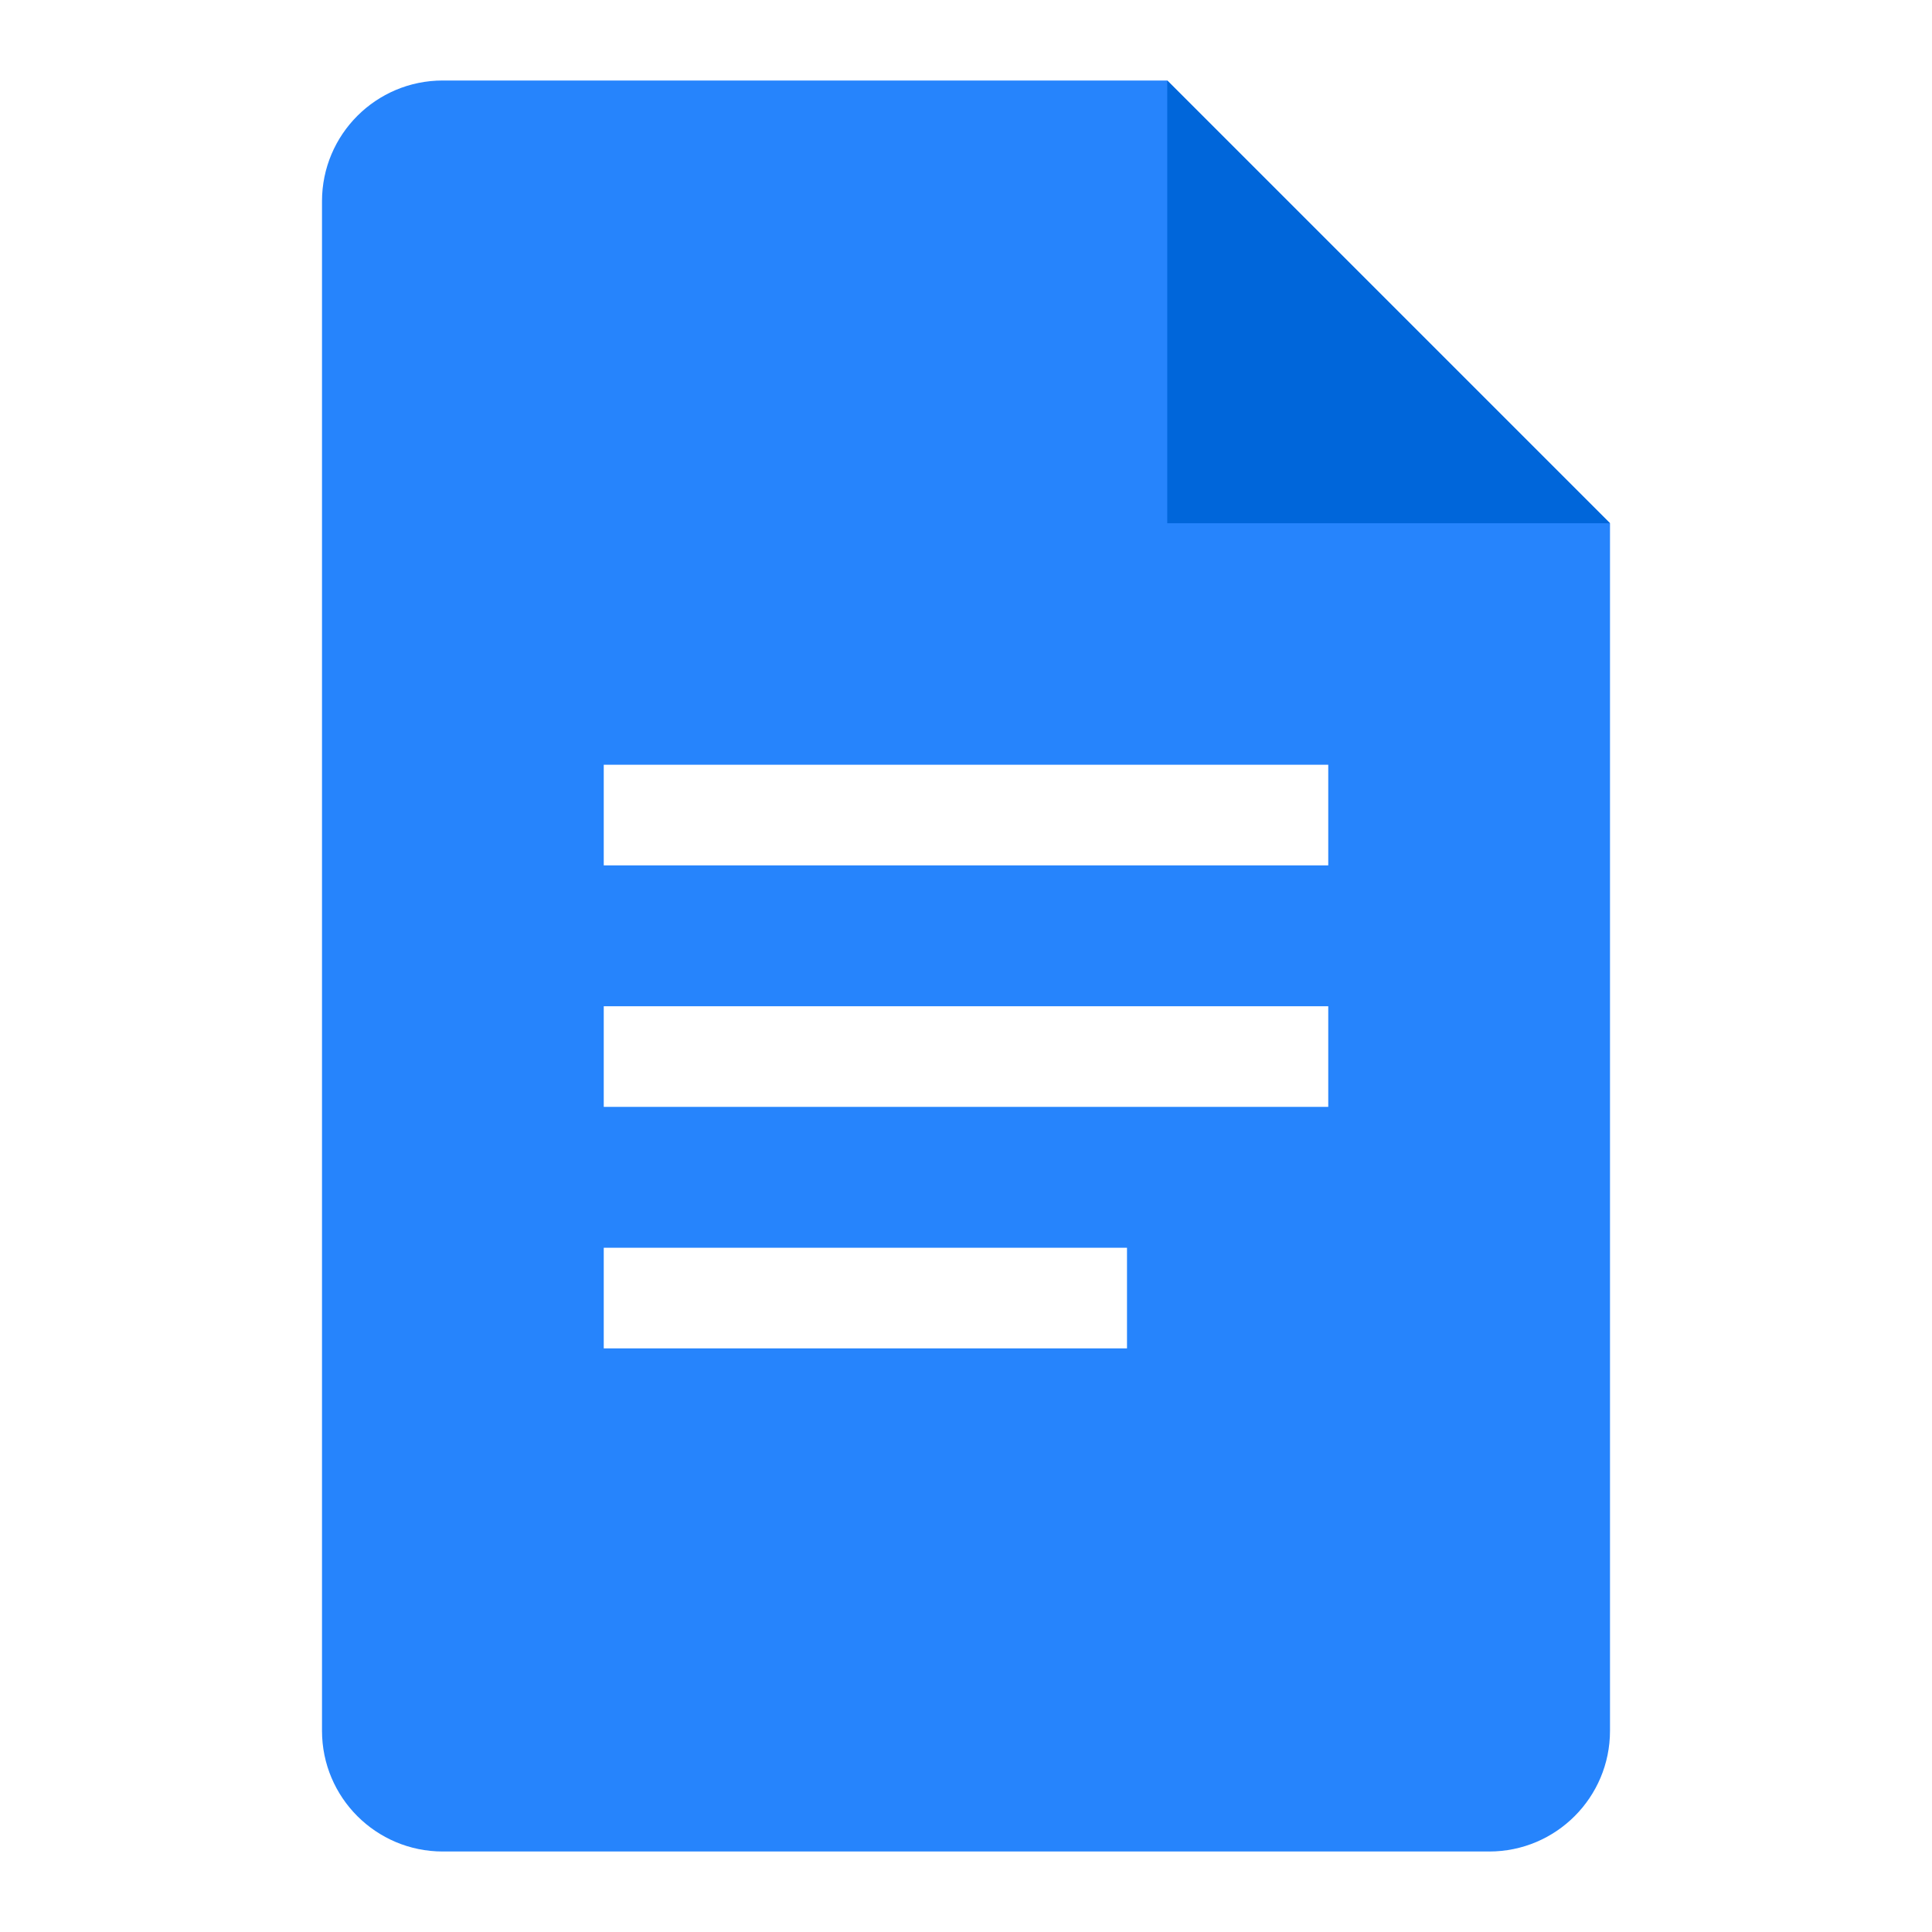
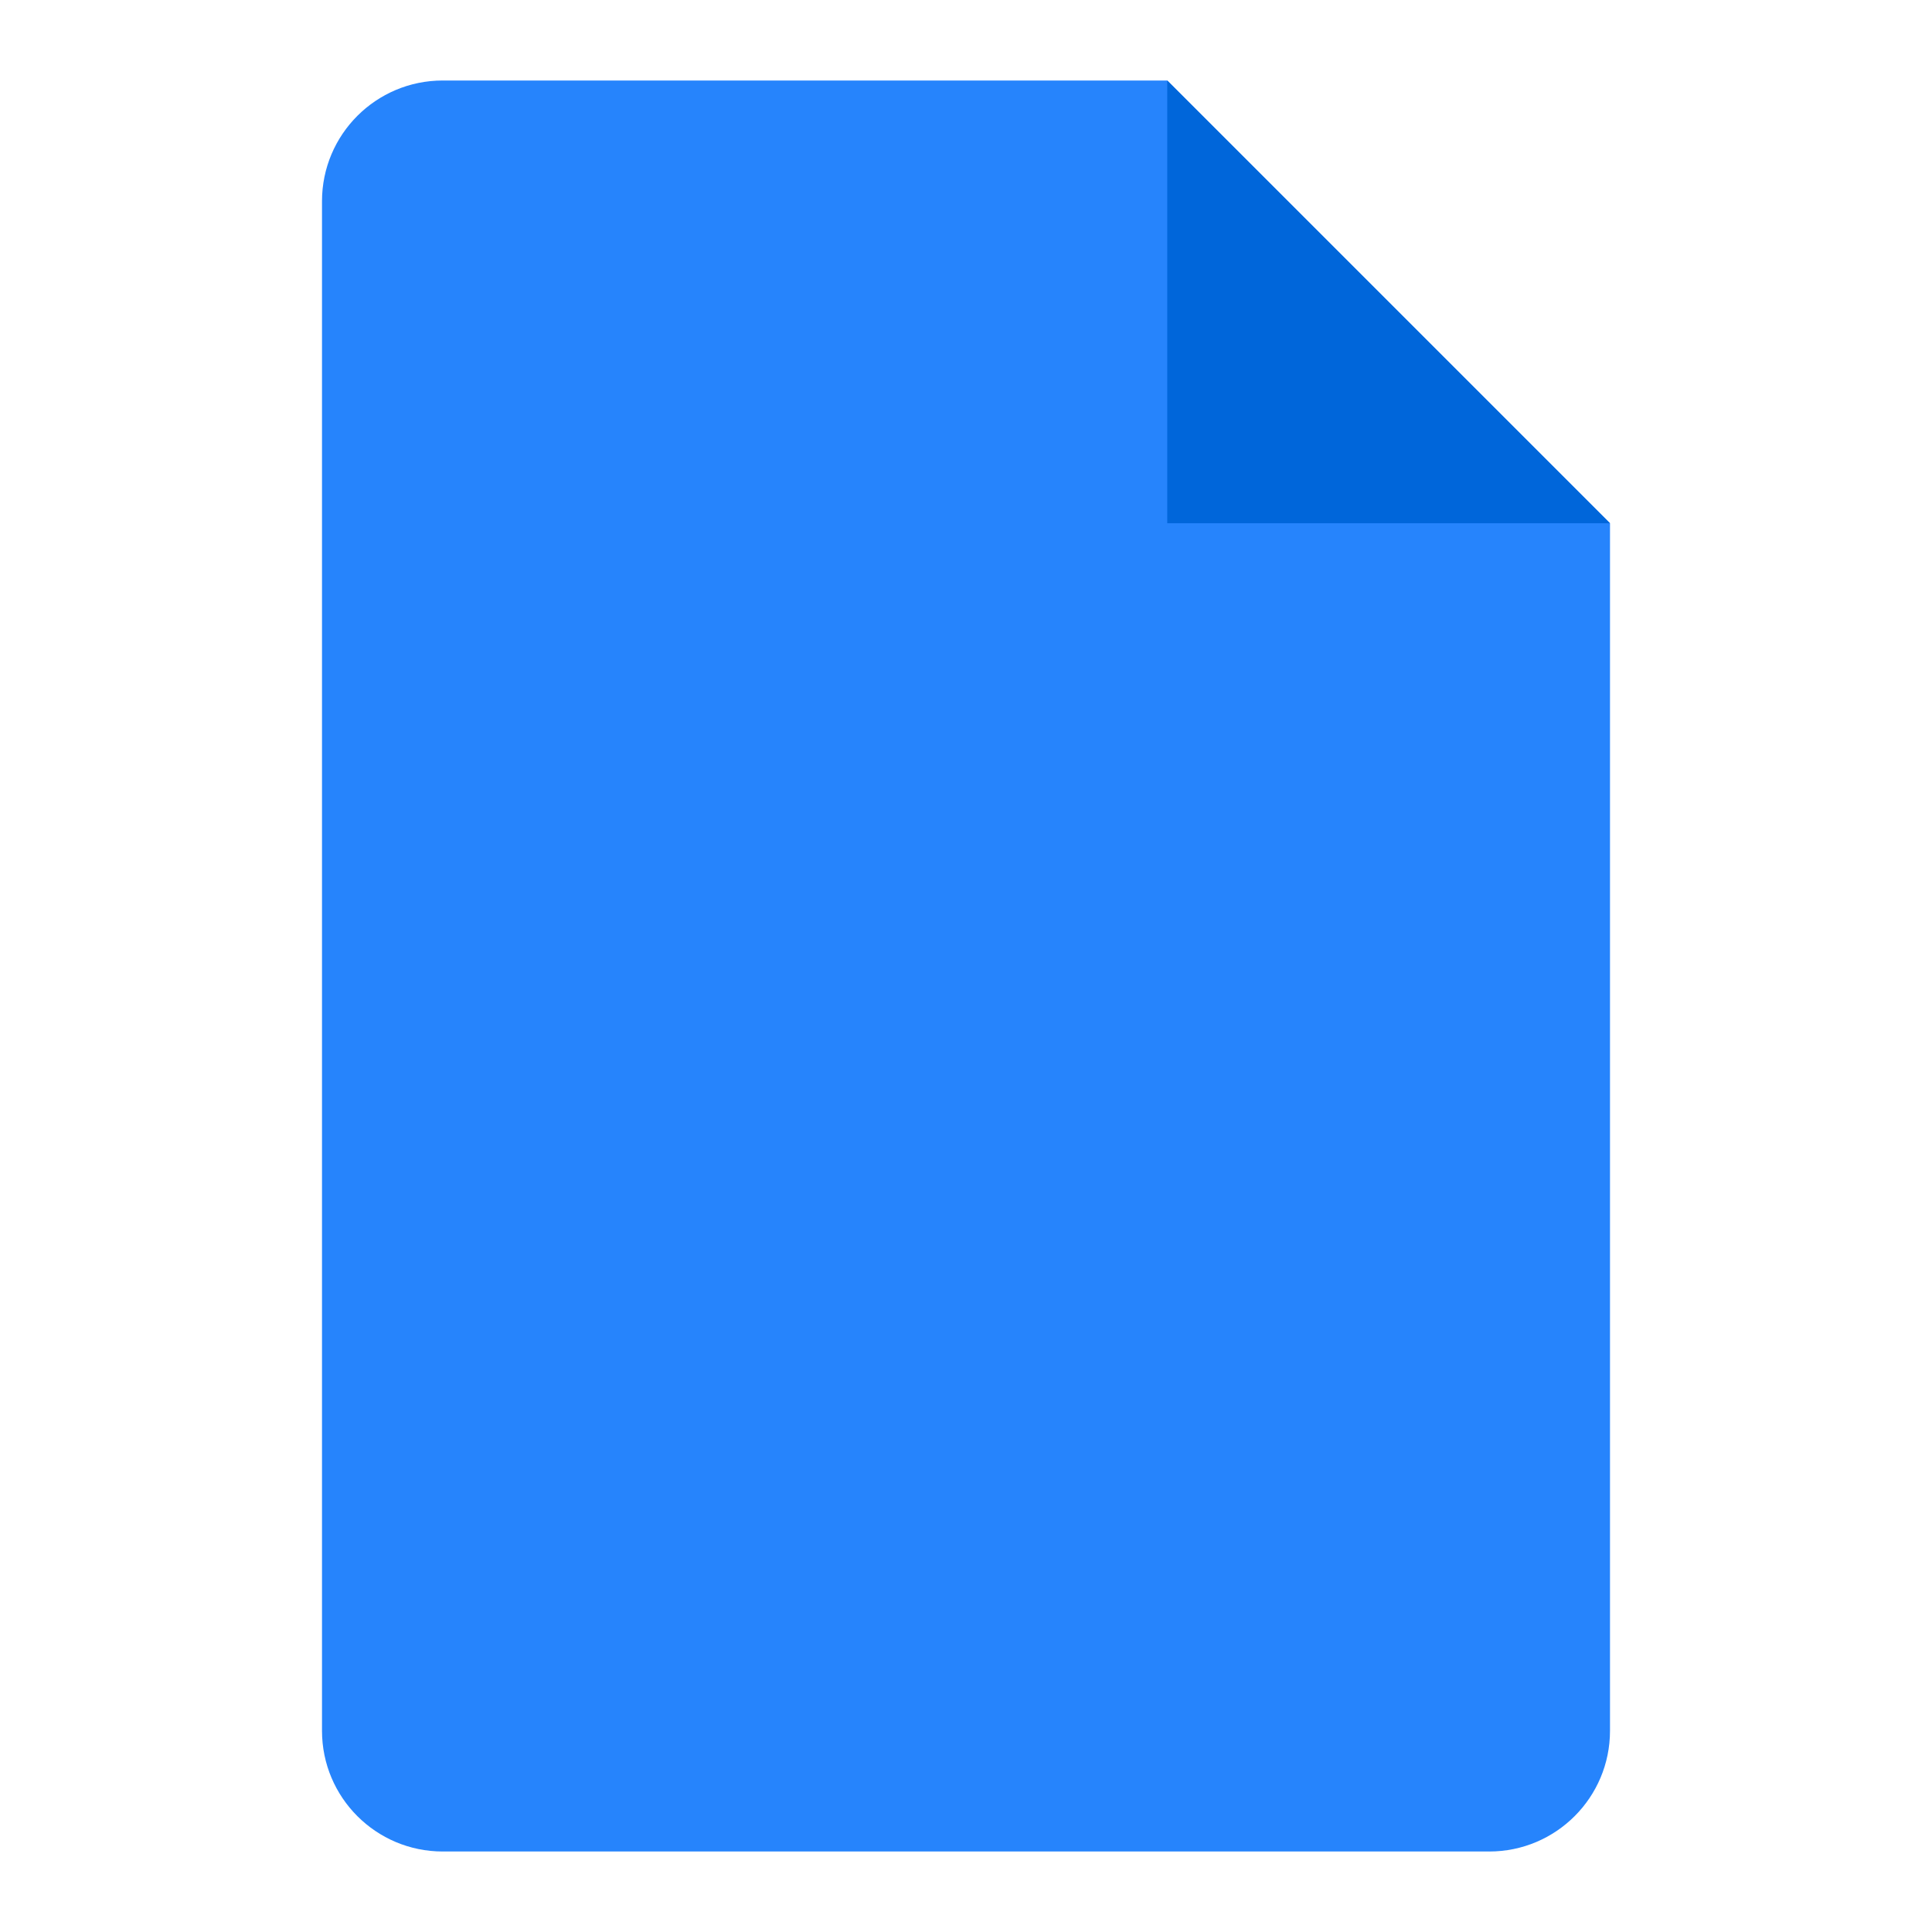
<svg xmlns="http://www.w3.org/2000/svg" width="96" height="96" fill="none">
-   <path fill="#fff" d="M0 0h96v96H0z" />
  <path fill="#2684FC" d="M74 92H22c-3.315 0-6-2.685-6-6V10c0-3.315 2.685-6 6-6h36l22 22v60c0 3.315-2.685 6-6 6" />
  <path fill="#0066DA" d="m58 4 22 22H58z" />
-   <path fill="#fff" d="M66 38H30v5h36zm0 12H30v5h36zM56 62H30v5h26z" />
</svg>